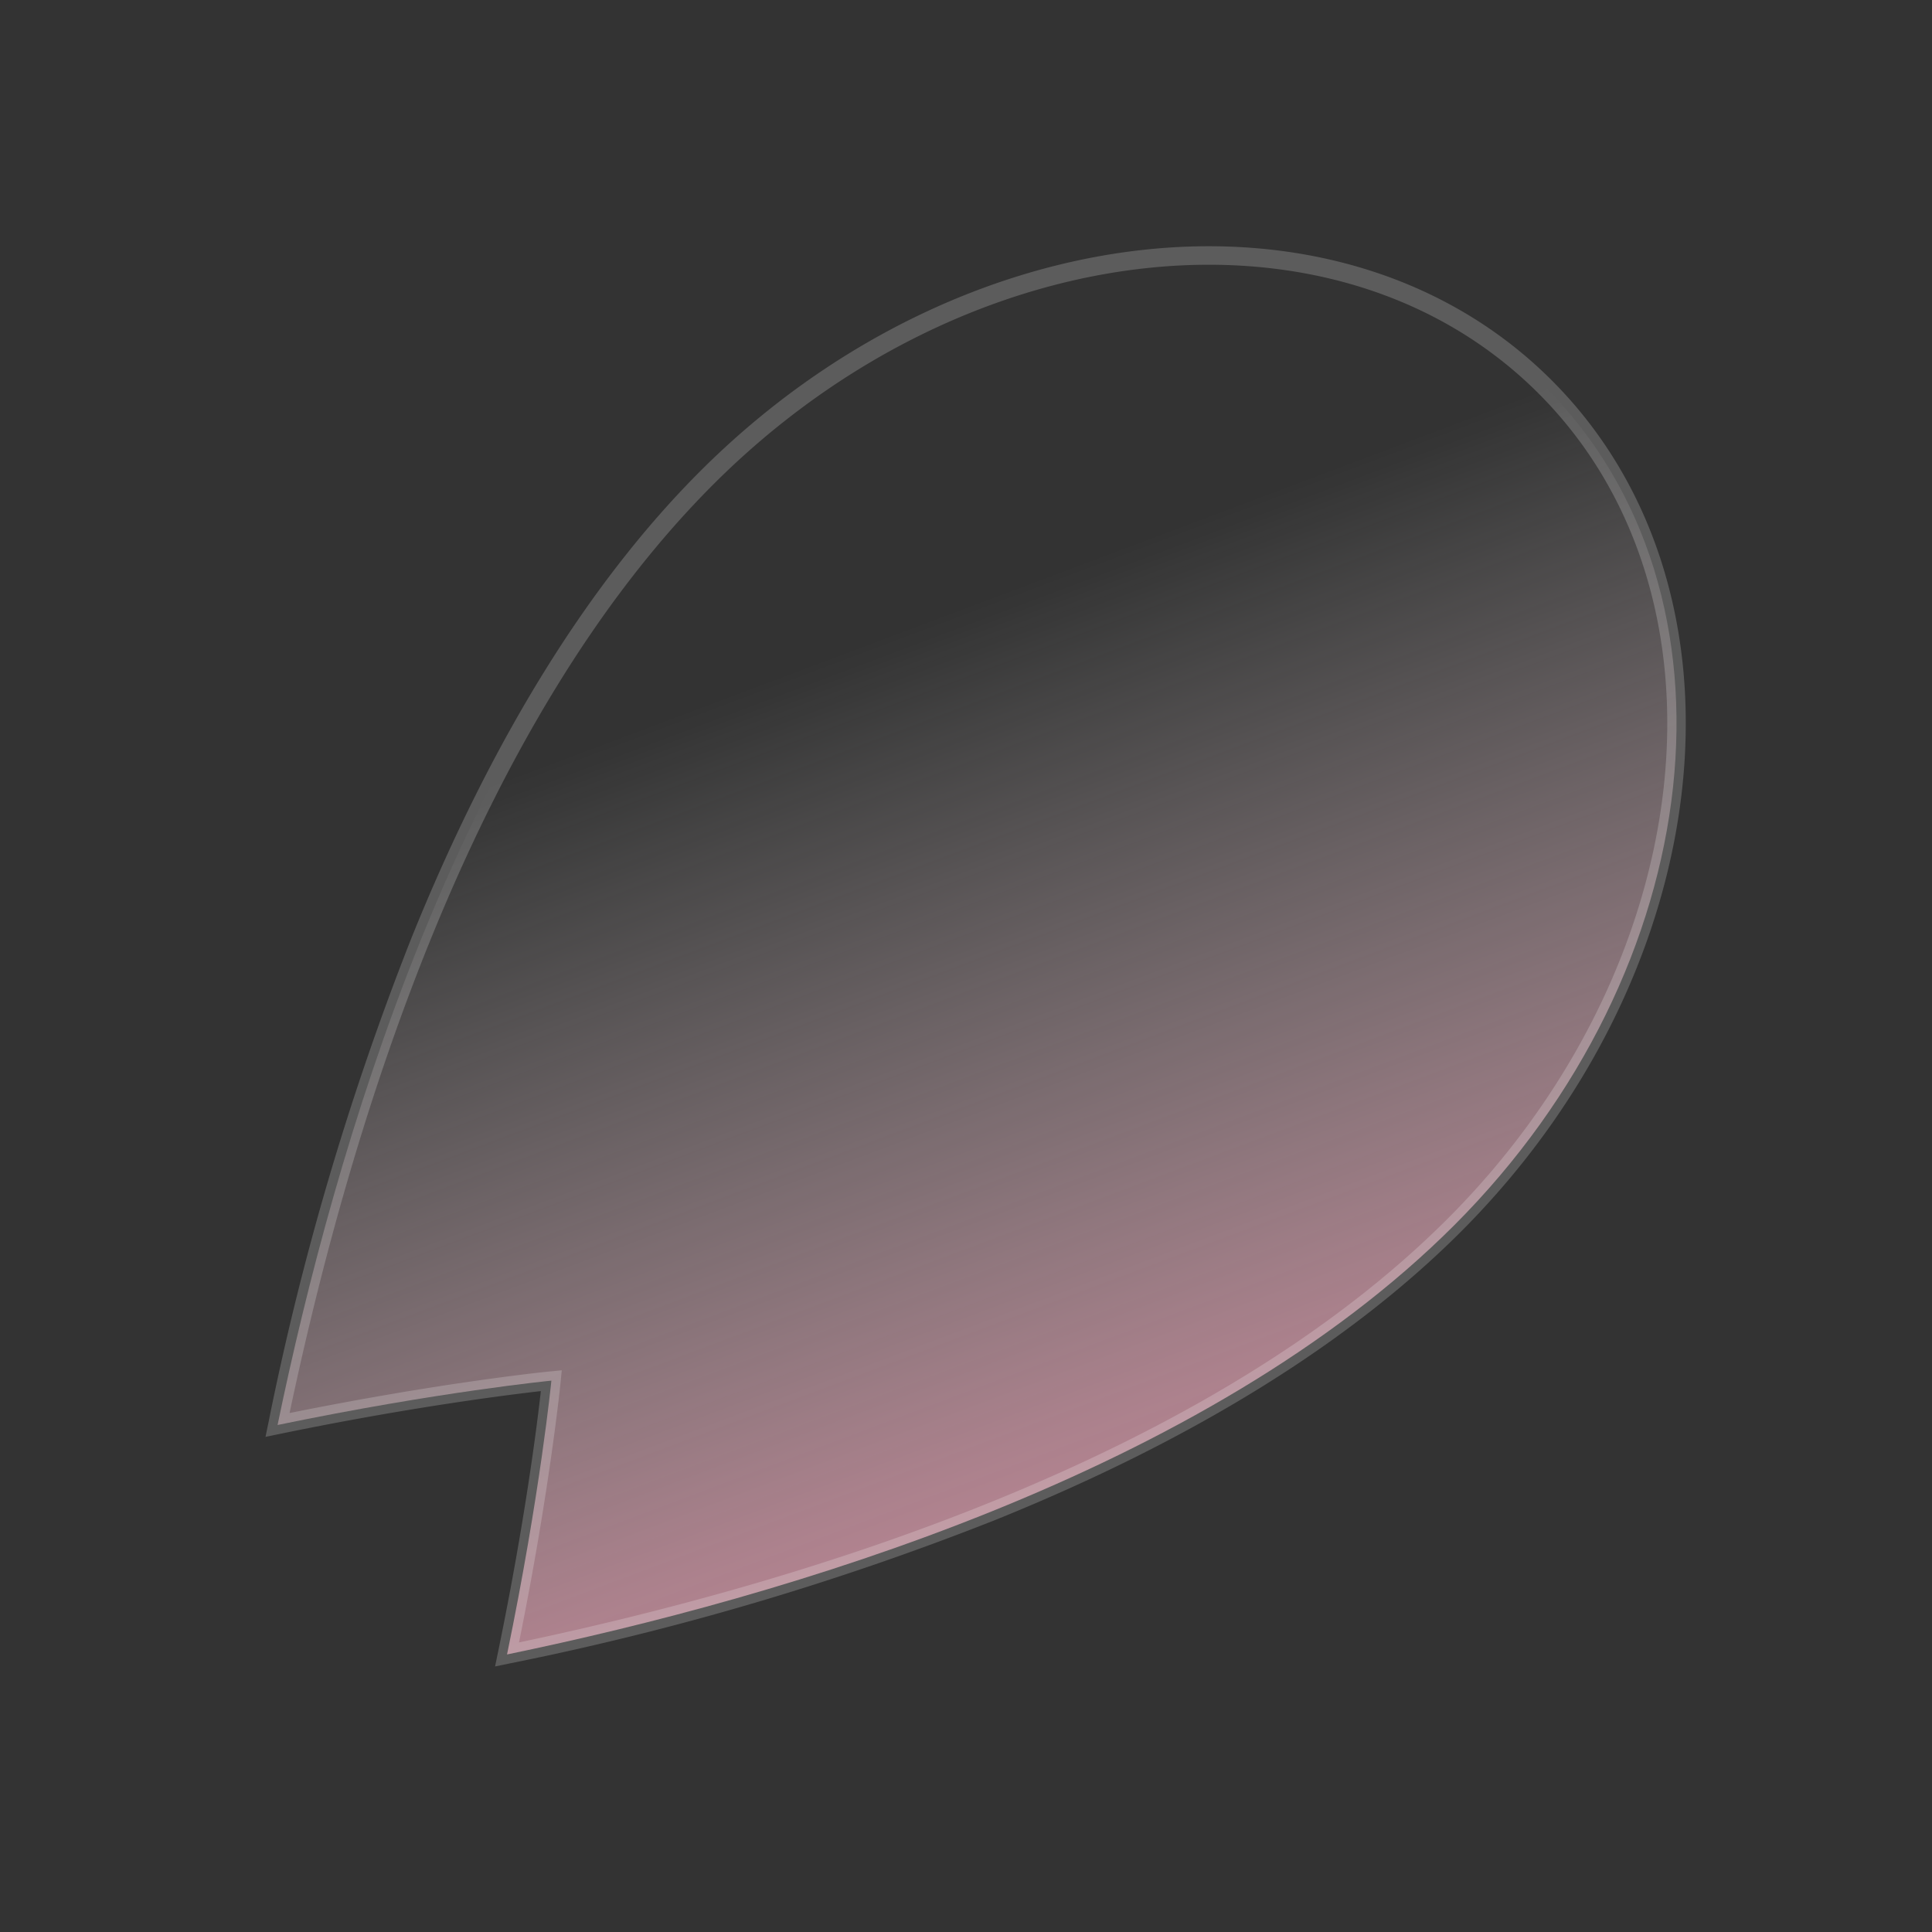
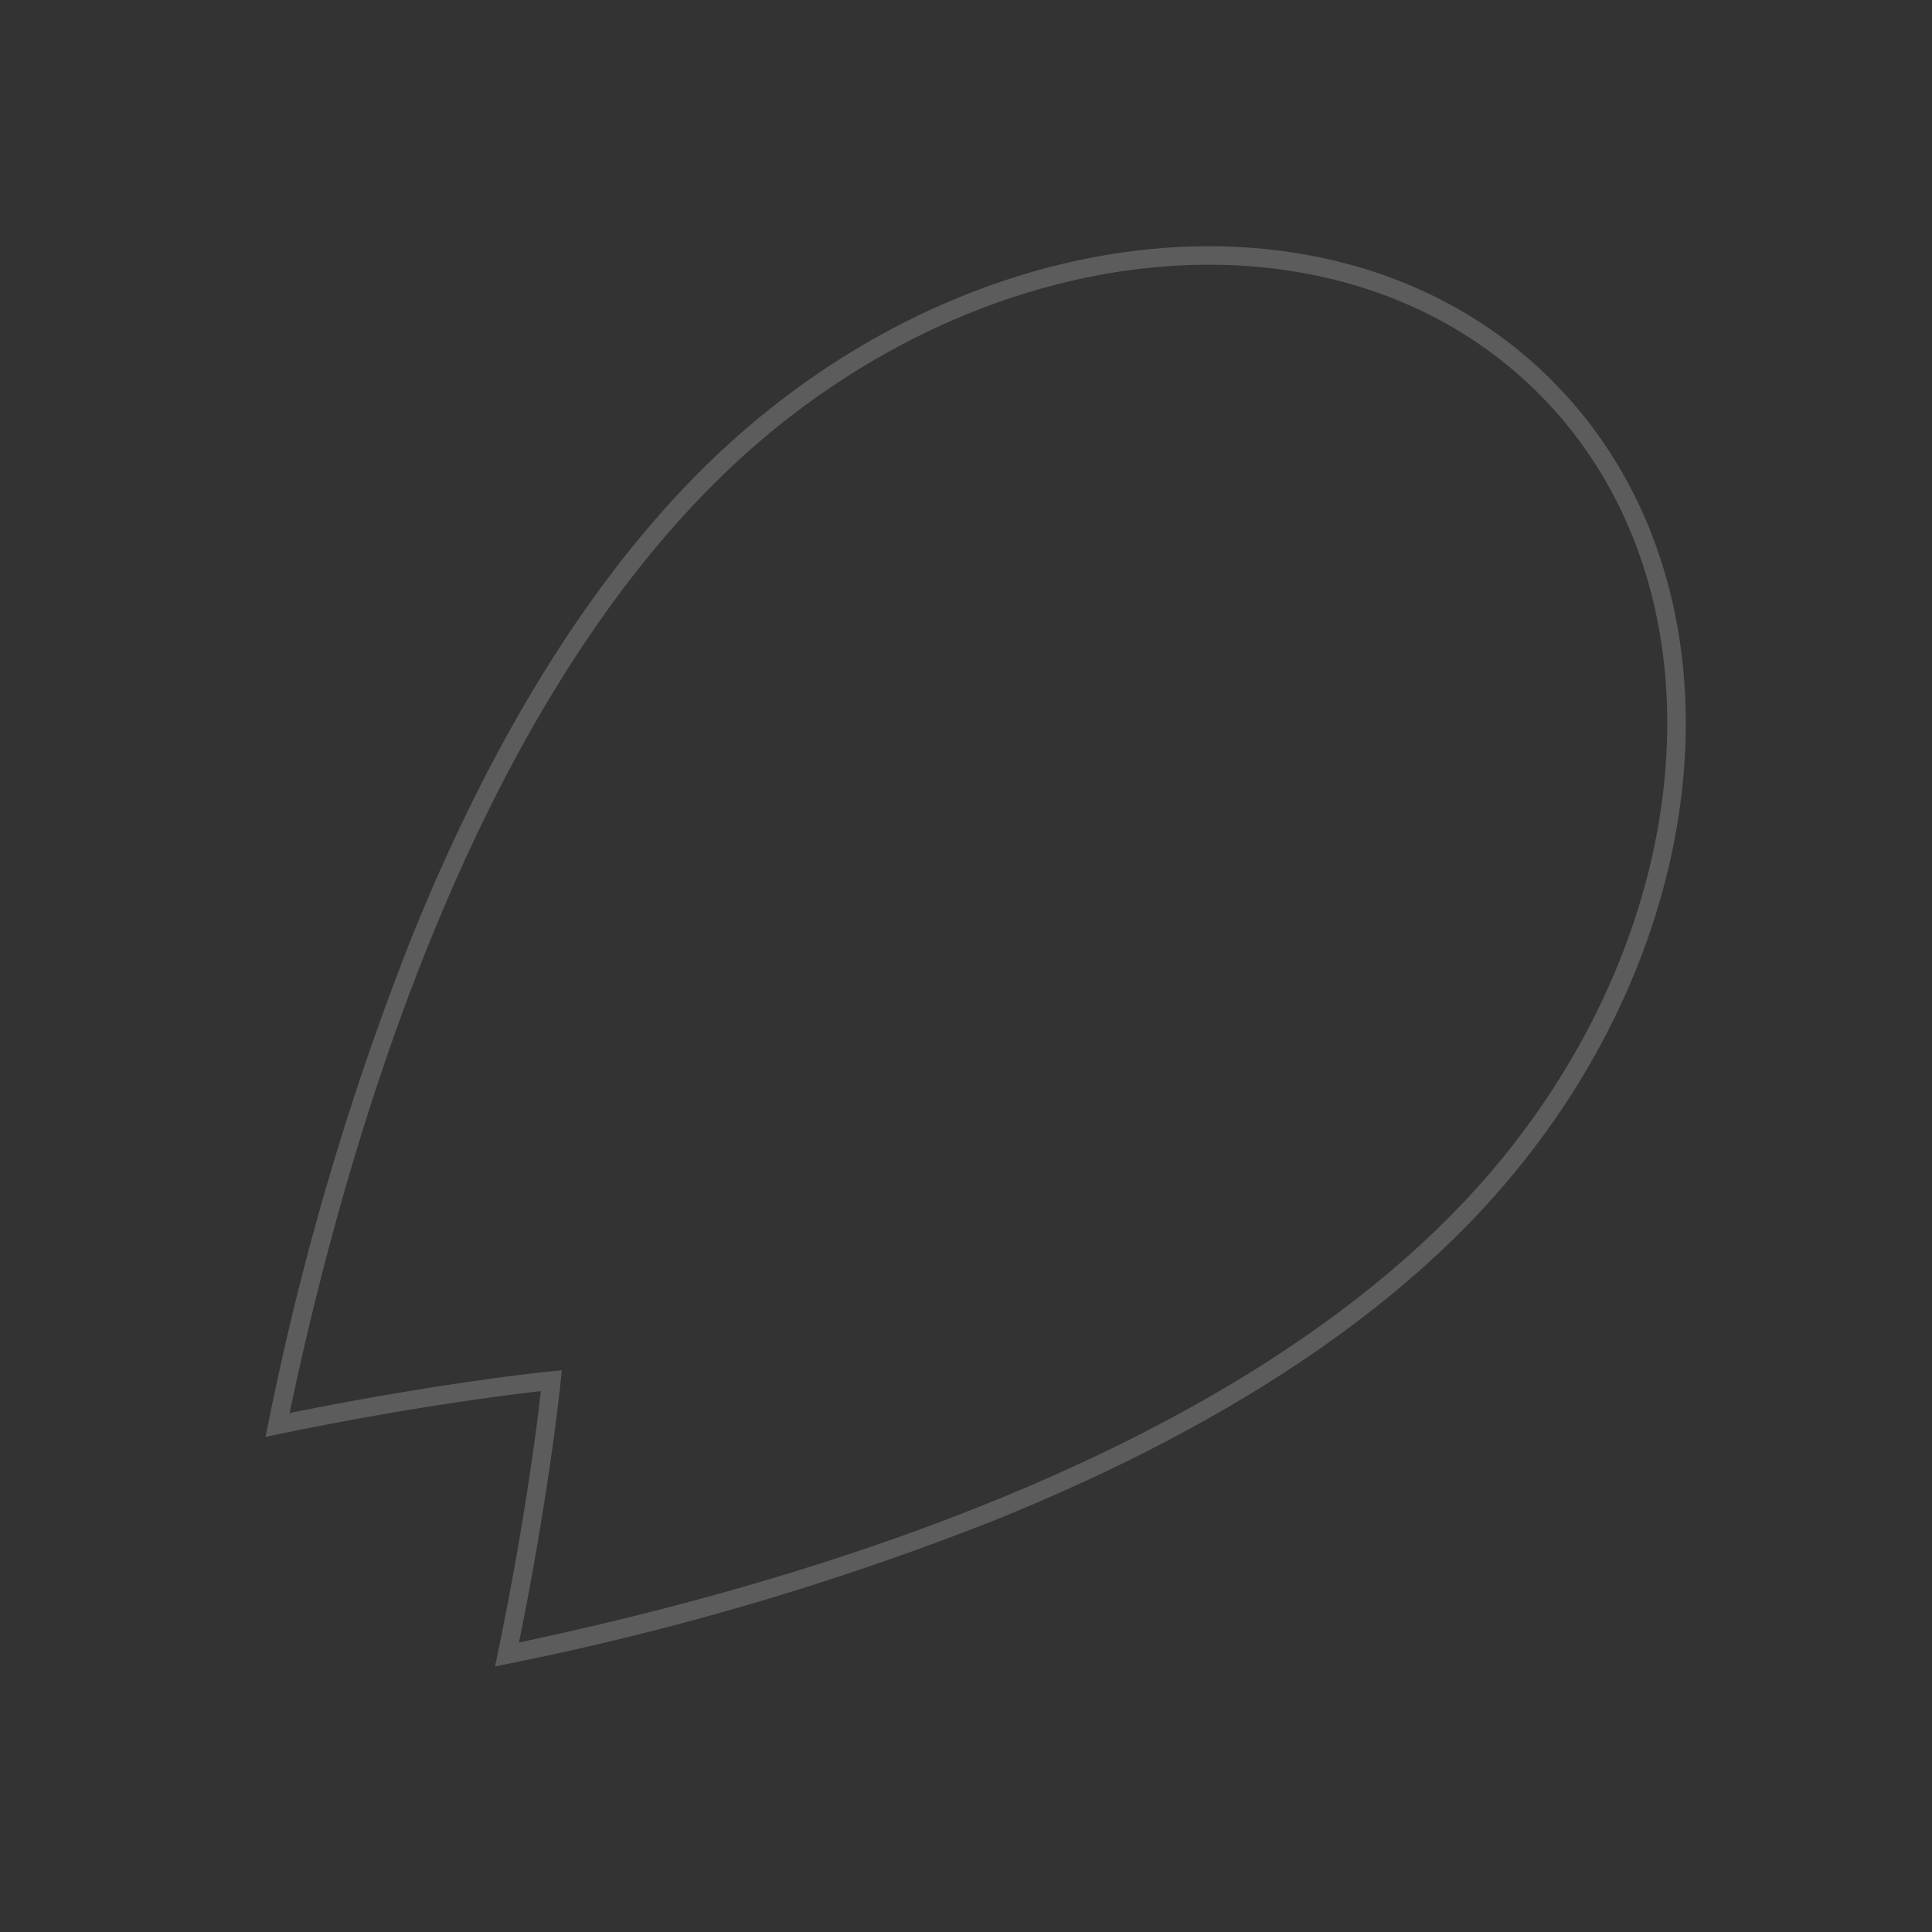
<svg xmlns="http://www.w3.org/2000/svg" width="103.759" height="103.759" viewBox="0 0 103.759 103.759">
  <rect x="0" y="0" width="103.759" height="103.759" fill="#333333" stroke="none" />
  <defs>
    <linearGradient id="a" x1="0.318" y1="0.26" x2="1.376" y2="1.001" gradientUnits="objectBoundingBox">
      <stop offset="0" stop-color="#fff" stop-opacity="0" />
      <stop offset="0.527" stop-color="#ffb8cb" stop-opacity="0.584" />
      <stop offset="1" stop-color="#ff86a6" />
    </linearGradient>
  </defs>
  <g transform="translate(-301.693 -793.506)">
-     <path d="M28.385,75.477s3.851,4.684,8.714,12.082c8.343-12.694,19.671-33.4,19.671-52.267C56.769,15.831,44.036,0,28.385,0S0,15.831,0,35.292C0,54.16,11.328,74.864,19.671,87.559c4.863-7.4,8.714-12.082,8.714-12.082" transform="translate(364.604 794.213) rotate(45)" fill="url(#a)" />
    <path d="M37.1,88.469l-.418-.636c-3.916-5.957-7.2-10.186-8.3-11.559-1.093,1.374-4.382,5.6-8.3,11.559l-.418.636-.418-.636a152.648,152.648,0,0,1-13.006-23.9C1.77,53.4-.5,43.761-.5,35.292-.5,15.556,12.458-.5,28.385-.5S57.269,15.556,57.269,35.292c0,8.469-2.27,18.106-6.746,28.644a152.649,152.649,0,0,1-13.006,23.9Zm-8.714-13.78.386.47c.038.046,3.7,4.517,8.326,11.489,8.847-13.581,19.173-33.3,19.173-51.357C56.269,16.108,43.76.5,28.385.5S.5,16.108.5,35.292c0,18.055,10.325,37.775,19.173,51.357C24.3,79.676,27.961,75.2,28,75.159Z" transform="translate(364.604 794.213) rotate(45)" fill="rgba(255,255,255,0.2)" />
  </g>
</svg>